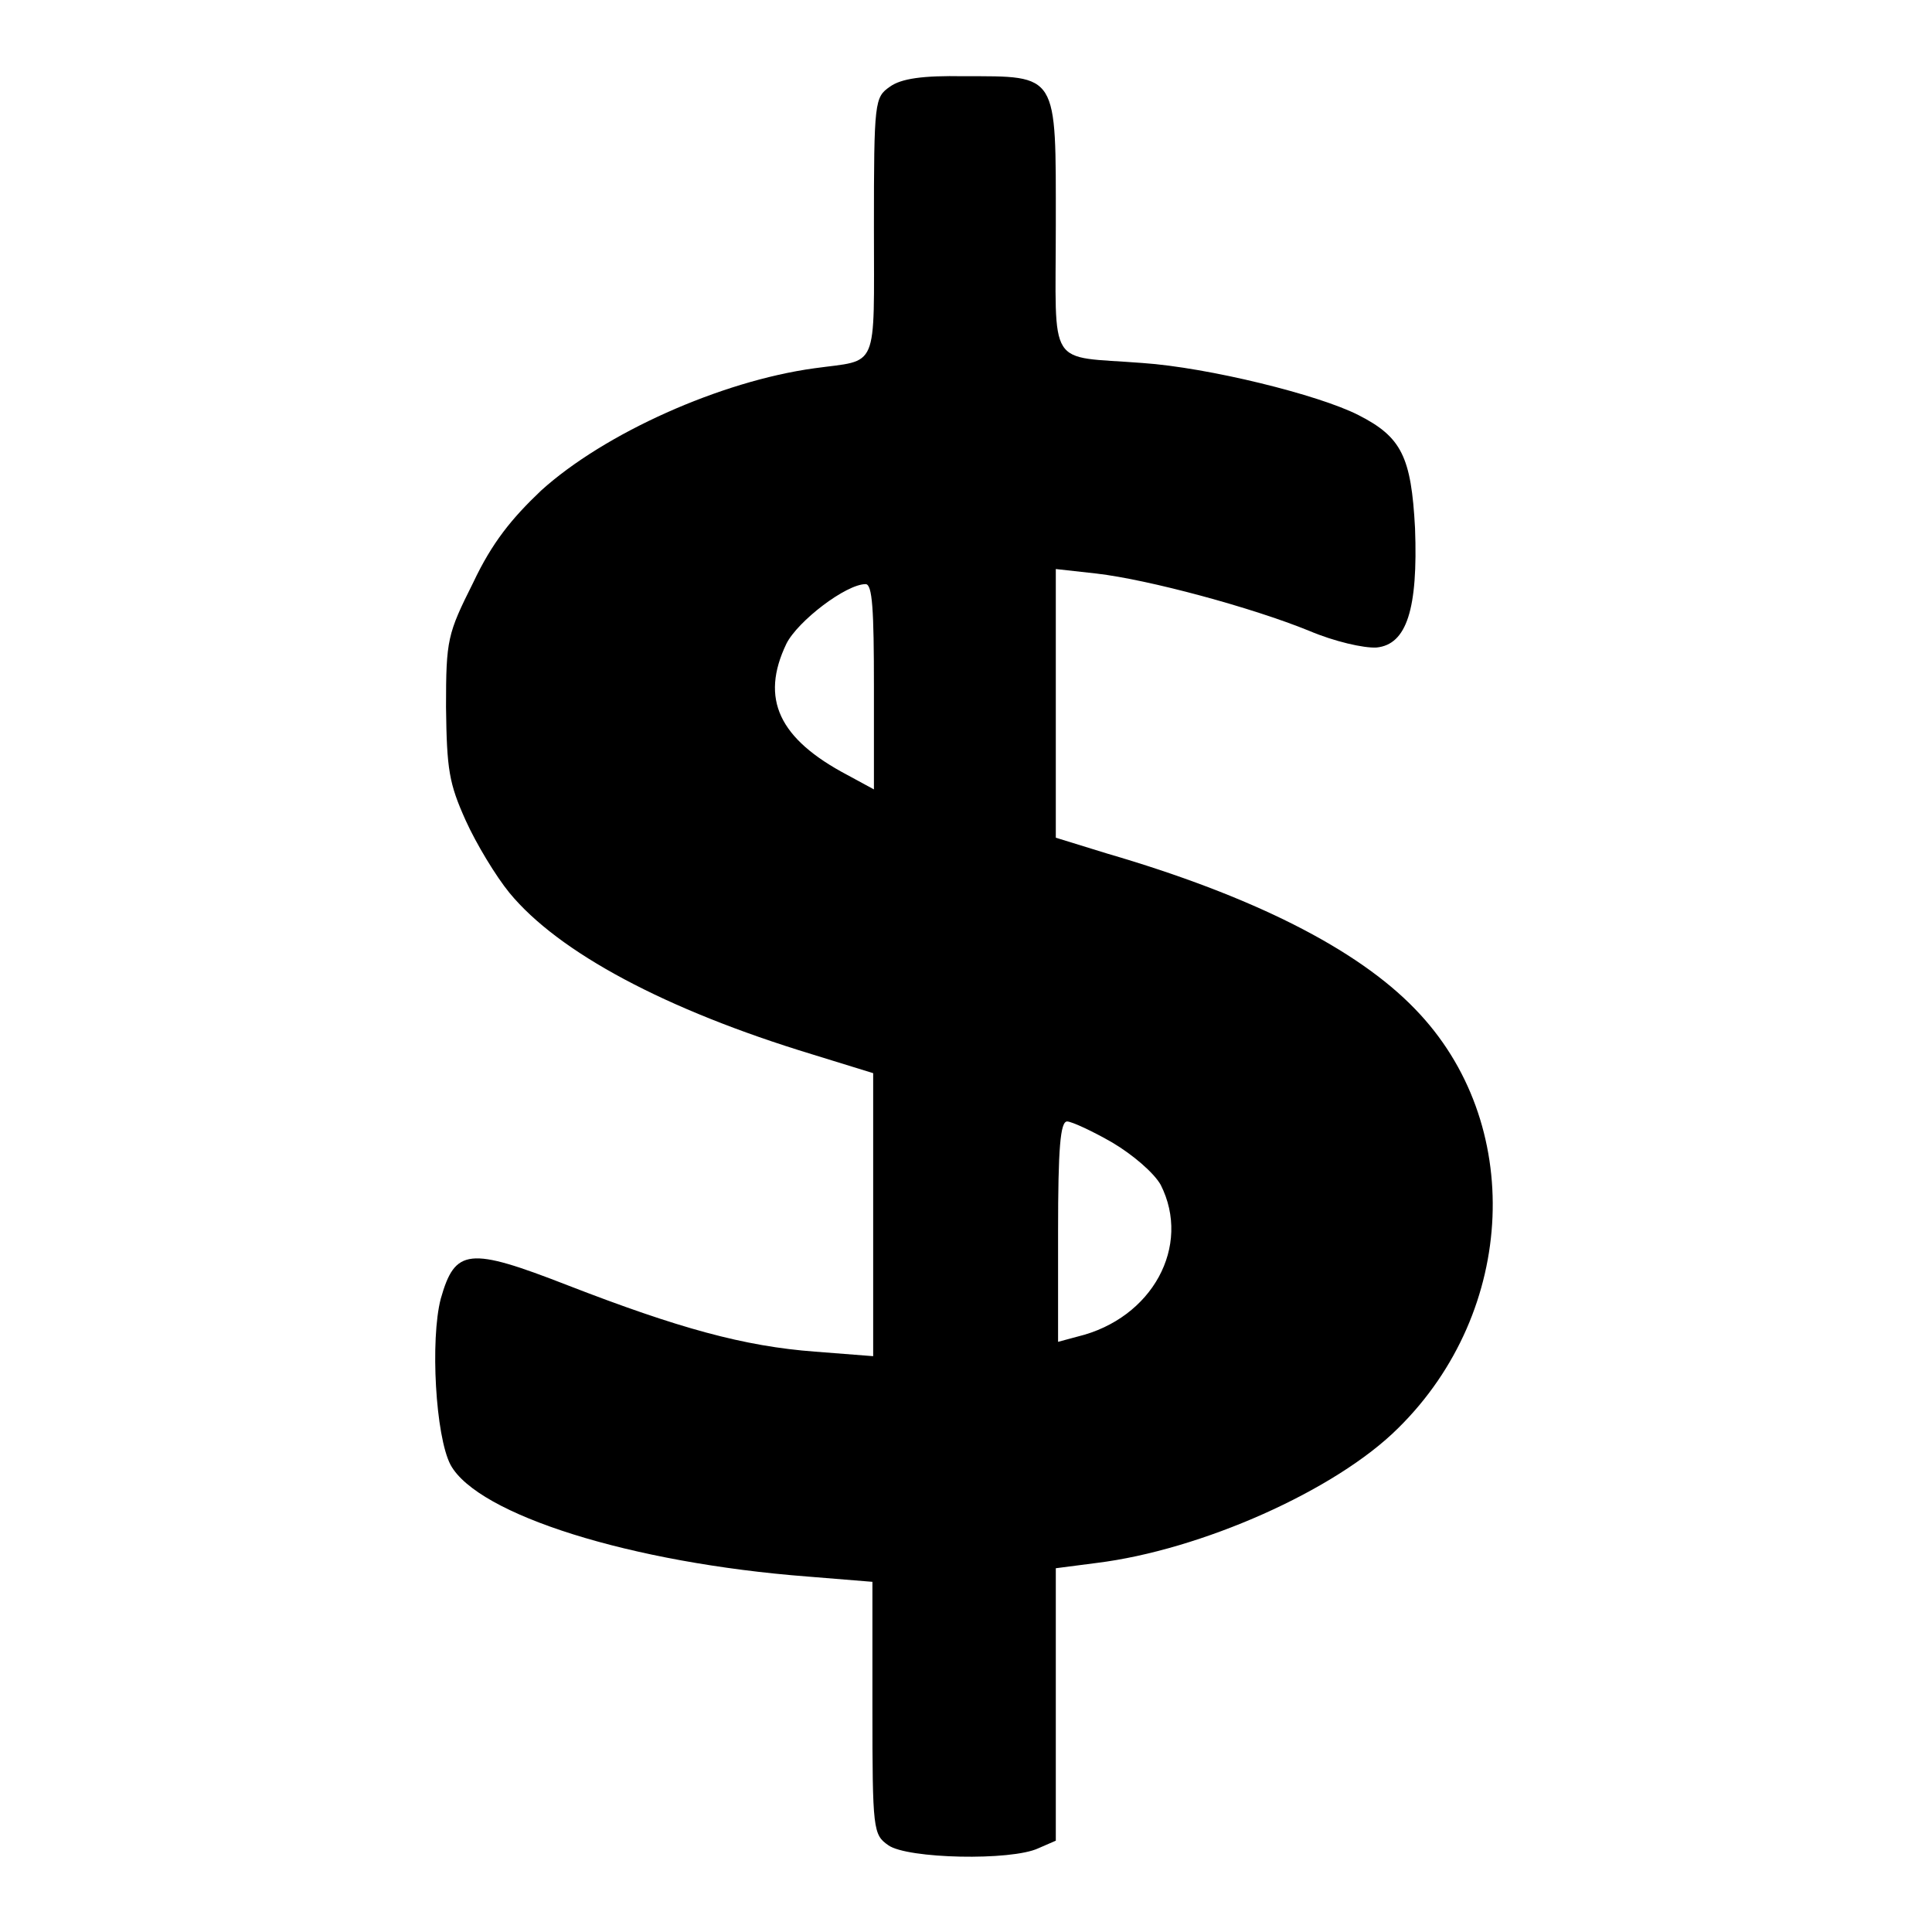
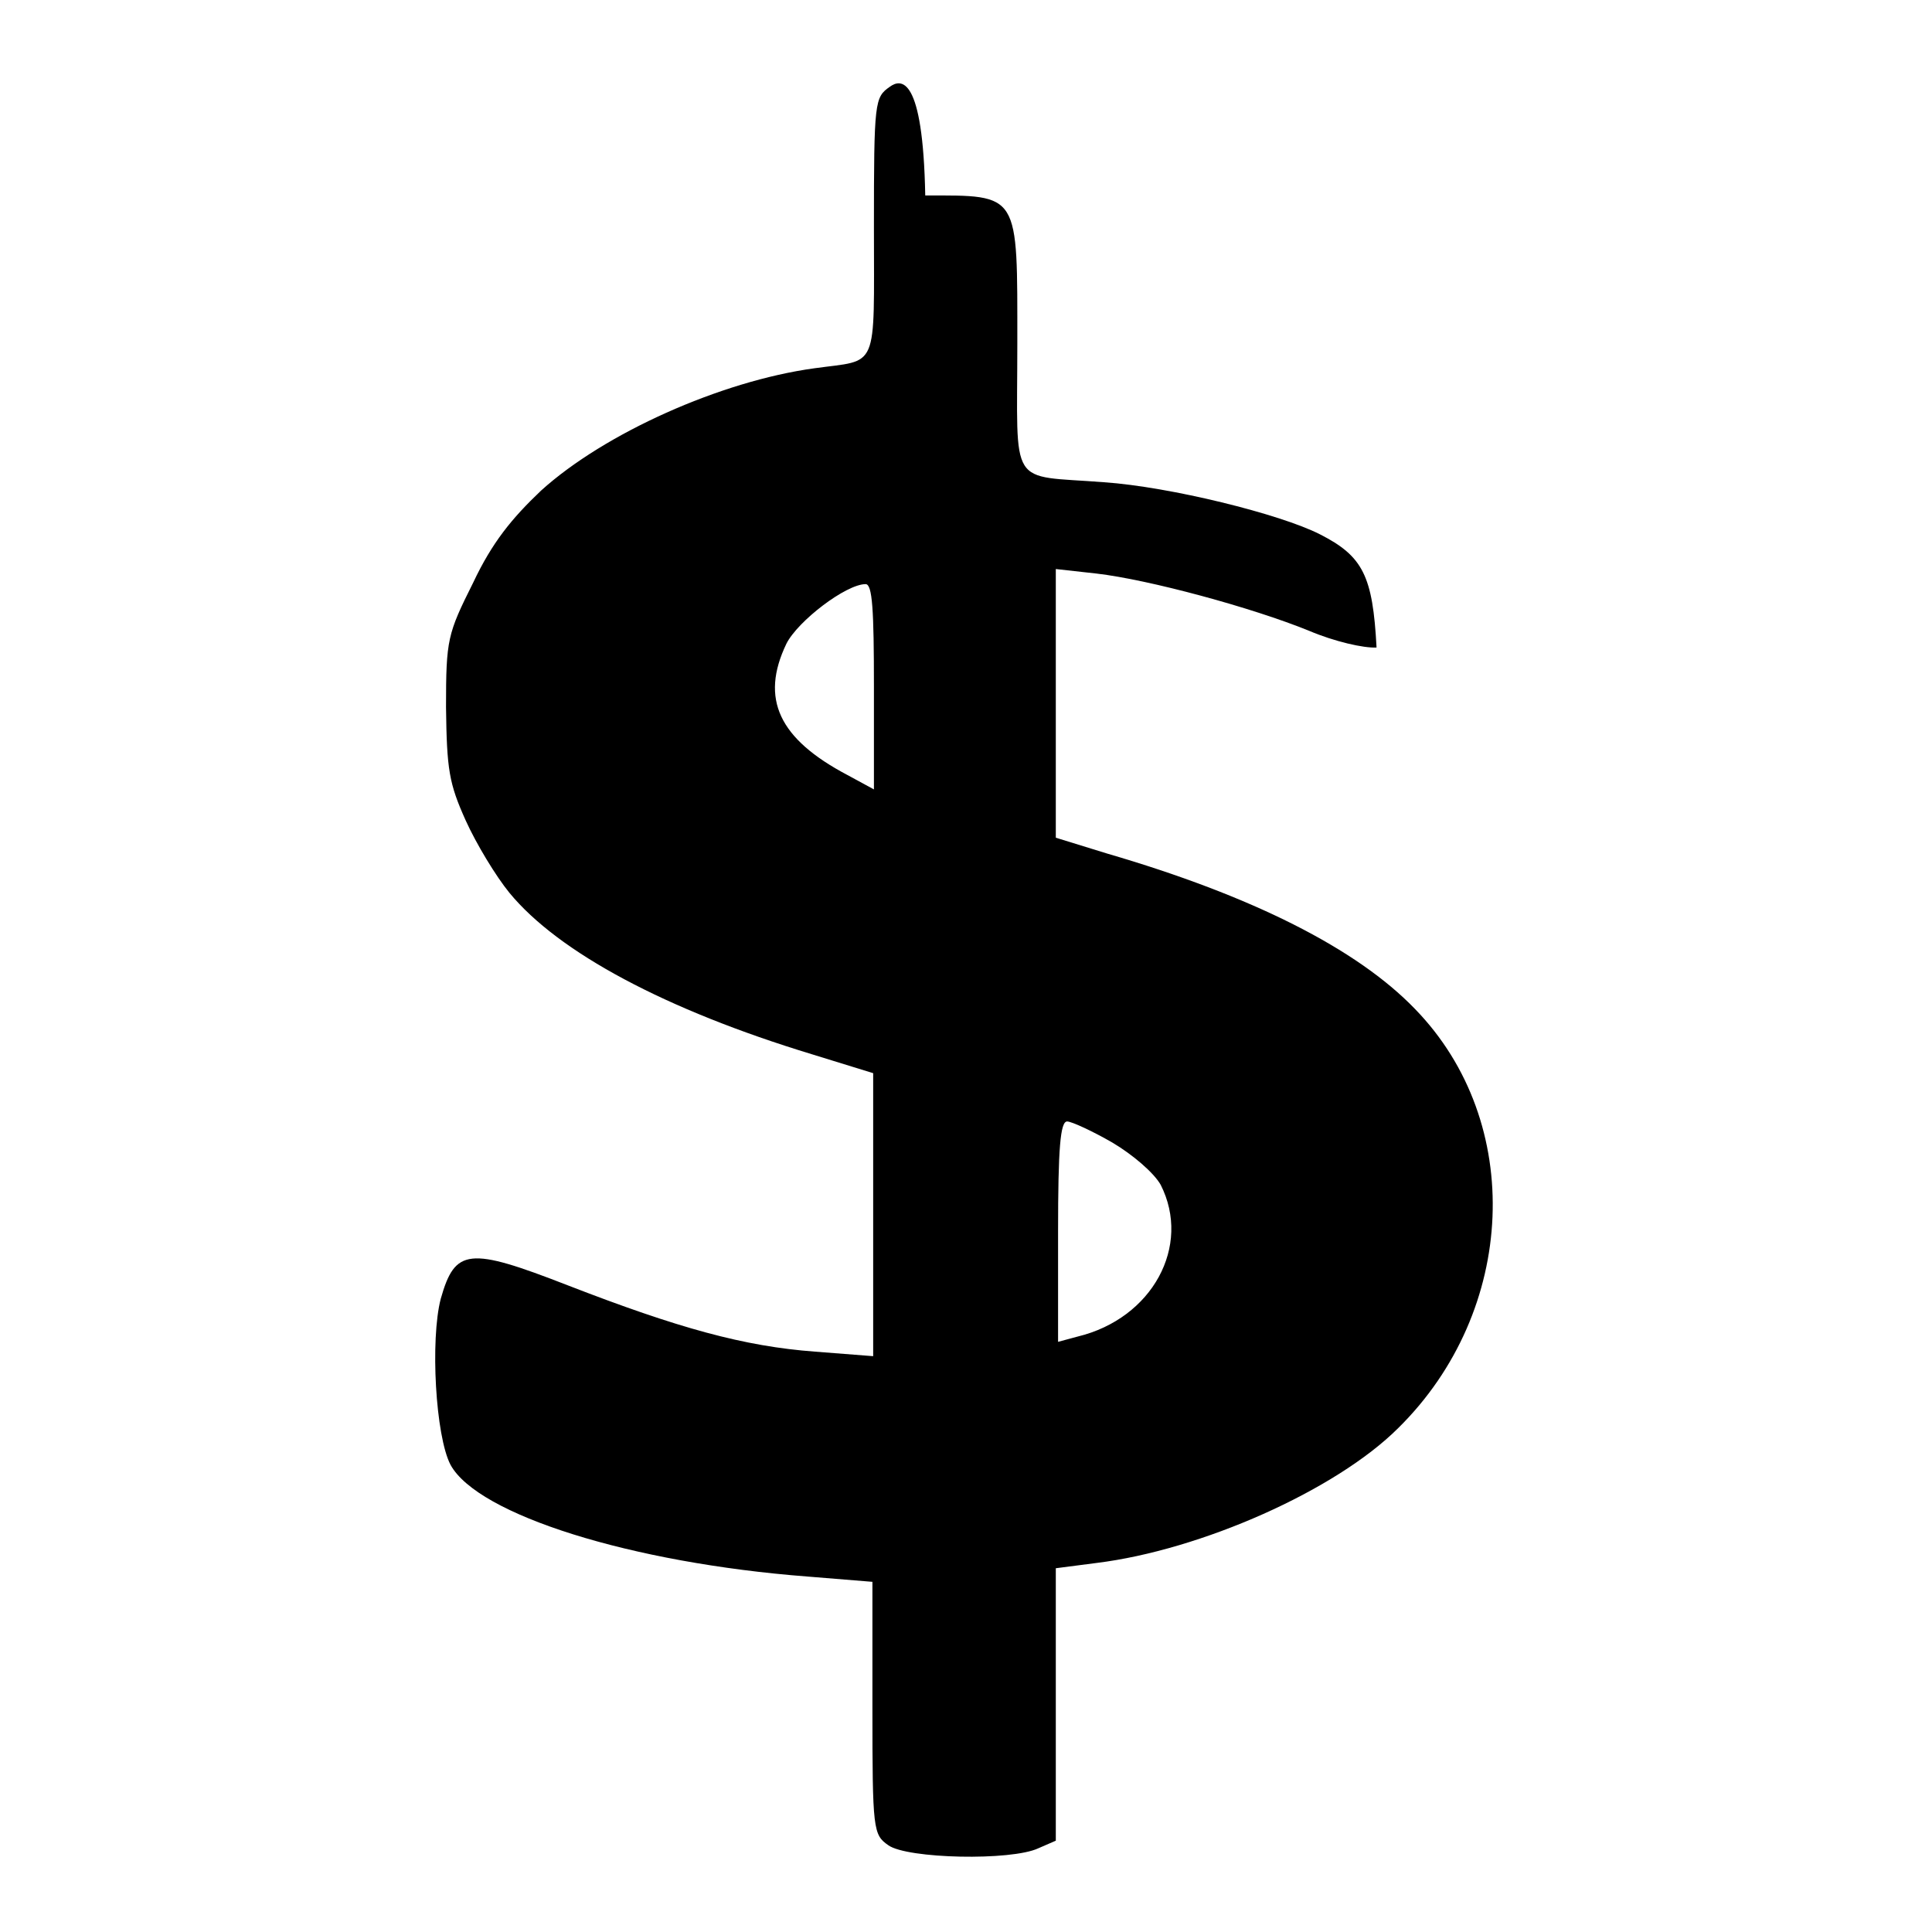
<svg xmlns="http://www.w3.org/2000/svg" version="1.1" x="0px" y="0px" viewBox="0 0 256 256" enable-background="new 0 0 256 256" xml:space="preserve">
  <g>
    <g>
      <g>
-         <path fill="#000000" d="M117.9,11.5c-2,1.4-2.1,1.9-2.1,18.6c0,19.3,0.7,17.5-7.9,18.7c-12.4,1.7-27.8,8.6-36.2,16.2c-3.9,3.7-6.5,6.9-9,12.2c-3.4,6.8-3.6,7.5-3.6,16.5c0.1,8.3,0.4,10.1,2.6,15c1.4,3.1,4,7.4,5.8,9.6c6.5,7.9,20.7,15.5,40.1,21.4l8.1,2.5v18.8v18.7l-7.7-0.6c-9.4-0.7-18.1-3.1-32.8-8.8c-13.1-5.1-14.9-4.9-16.8,1.8c-1.4,5.4-0.7,18.2,1.3,22c3.6,6.6,23.9,13,47.3,14.8l8.6,0.7v16.7c0,16.2,0.1,16.8,2.1,18.2c2.5,1.8,16.3,2.1,19.9,0.4l2.3-1v-18v-18.1l5.4-0.7c13.8-1.7,31.7-9.6,40-17.9c15.7-15.5,16.8-40.5,2.2-55.5c-7.7-8-21.6-15-40.8-20.6l-6.8-2.1V93.2V75.4l5.4,0.6c6.9,0.8,20.6,4.5,28.2,7.6c3.3,1.4,7.2,2.3,8.9,2.2c4-0.4,5.5-5.1,5.1-15.8c-0.5-9.5-1.8-12.1-7.5-15c-5.3-2.7-19.9-6.3-28.6-6.9c-12.8-1-11.5,1.1-11.5-18.3c0-20.2,0.4-19.7-12.2-19.7C122.3,10,119.4,10.4,117.9,11.5z M115.8,91v13.6l-3.5-1.9c-9.1-4.8-11.6-10.1-8.1-17.4c1.5-3,7.9-7.9,10.5-7.9C115.6,77.4,115.8,80.8,115.8,91z M147.4,151.4c2.7,1.6,5.5,4,6.4,5.6c4.1,8.1-1.1,17.7-11,20.1l-2.6,0.7v-14.6c0-11.1,0.3-14.6,1.2-14.6C142,148.6,144.8,149.9,147.4,151.4z" />
+         <path fill="#000000" d="M117.9,11.5c-2,1.4-2.1,1.9-2.1,18.6c0,19.3,0.7,17.5-7.9,18.7c-12.4,1.7-27.8,8.6-36.2,16.2c-3.9,3.7-6.5,6.9-9,12.2c-3.4,6.8-3.6,7.5-3.6,16.5c0.1,8.3,0.4,10.1,2.6,15c1.4,3.1,4,7.4,5.8,9.6c6.5,7.9,20.7,15.5,40.1,21.4l8.1,2.5v18.8v18.7l-7.7-0.6c-9.4-0.7-18.1-3.1-32.8-8.8c-13.1-5.1-14.9-4.9-16.8,1.8c-1.4,5.4-0.7,18.2,1.3,22c3.6,6.6,23.9,13,47.3,14.8l8.6,0.7v16.7c0,16.2,0.1,16.8,2.1,18.2c2.5,1.8,16.3,2.1,19.9,0.4l2.3-1v-18v-18.1l5.4-0.7c13.8-1.7,31.7-9.6,40-17.9c15.7-15.5,16.8-40.5,2.2-55.5c-7.7-8-21.6-15-40.8-20.6l-6.8-2.1V93.2V75.4l5.4,0.6c6.9,0.8,20.6,4.5,28.2,7.6c3.3,1.4,7.2,2.3,8.9,2.2c-0.5-9.5-1.8-12.1-7.5-15c-5.3-2.7-19.9-6.3-28.6-6.9c-12.8-1-11.5,1.1-11.5-18.3c0-20.2,0.4-19.7-12.2-19.7C122.3,10,119.4,10.4,117.9,11.5z M115.8,91v13.6l-3.5-1.9c-9.1-4.8-11.6-10.1-8.1-17.4c1.5-3,7.9-7.9,10.5-7.9C115.6,77.4,115.8,80.8,115.8,91z M147.4,151.4c2.7,1.6,5.5,4,6.4,5.6c4.1,8.1-1.1,17.7-11,20.1l-2.6,0.7v-14.6c0-11.1,0.3-14.6,1.2-14.6C142,148.6,144.8,149.9,147.4,151.4z" />
      </g>
    </g>
  </g>
</svg>